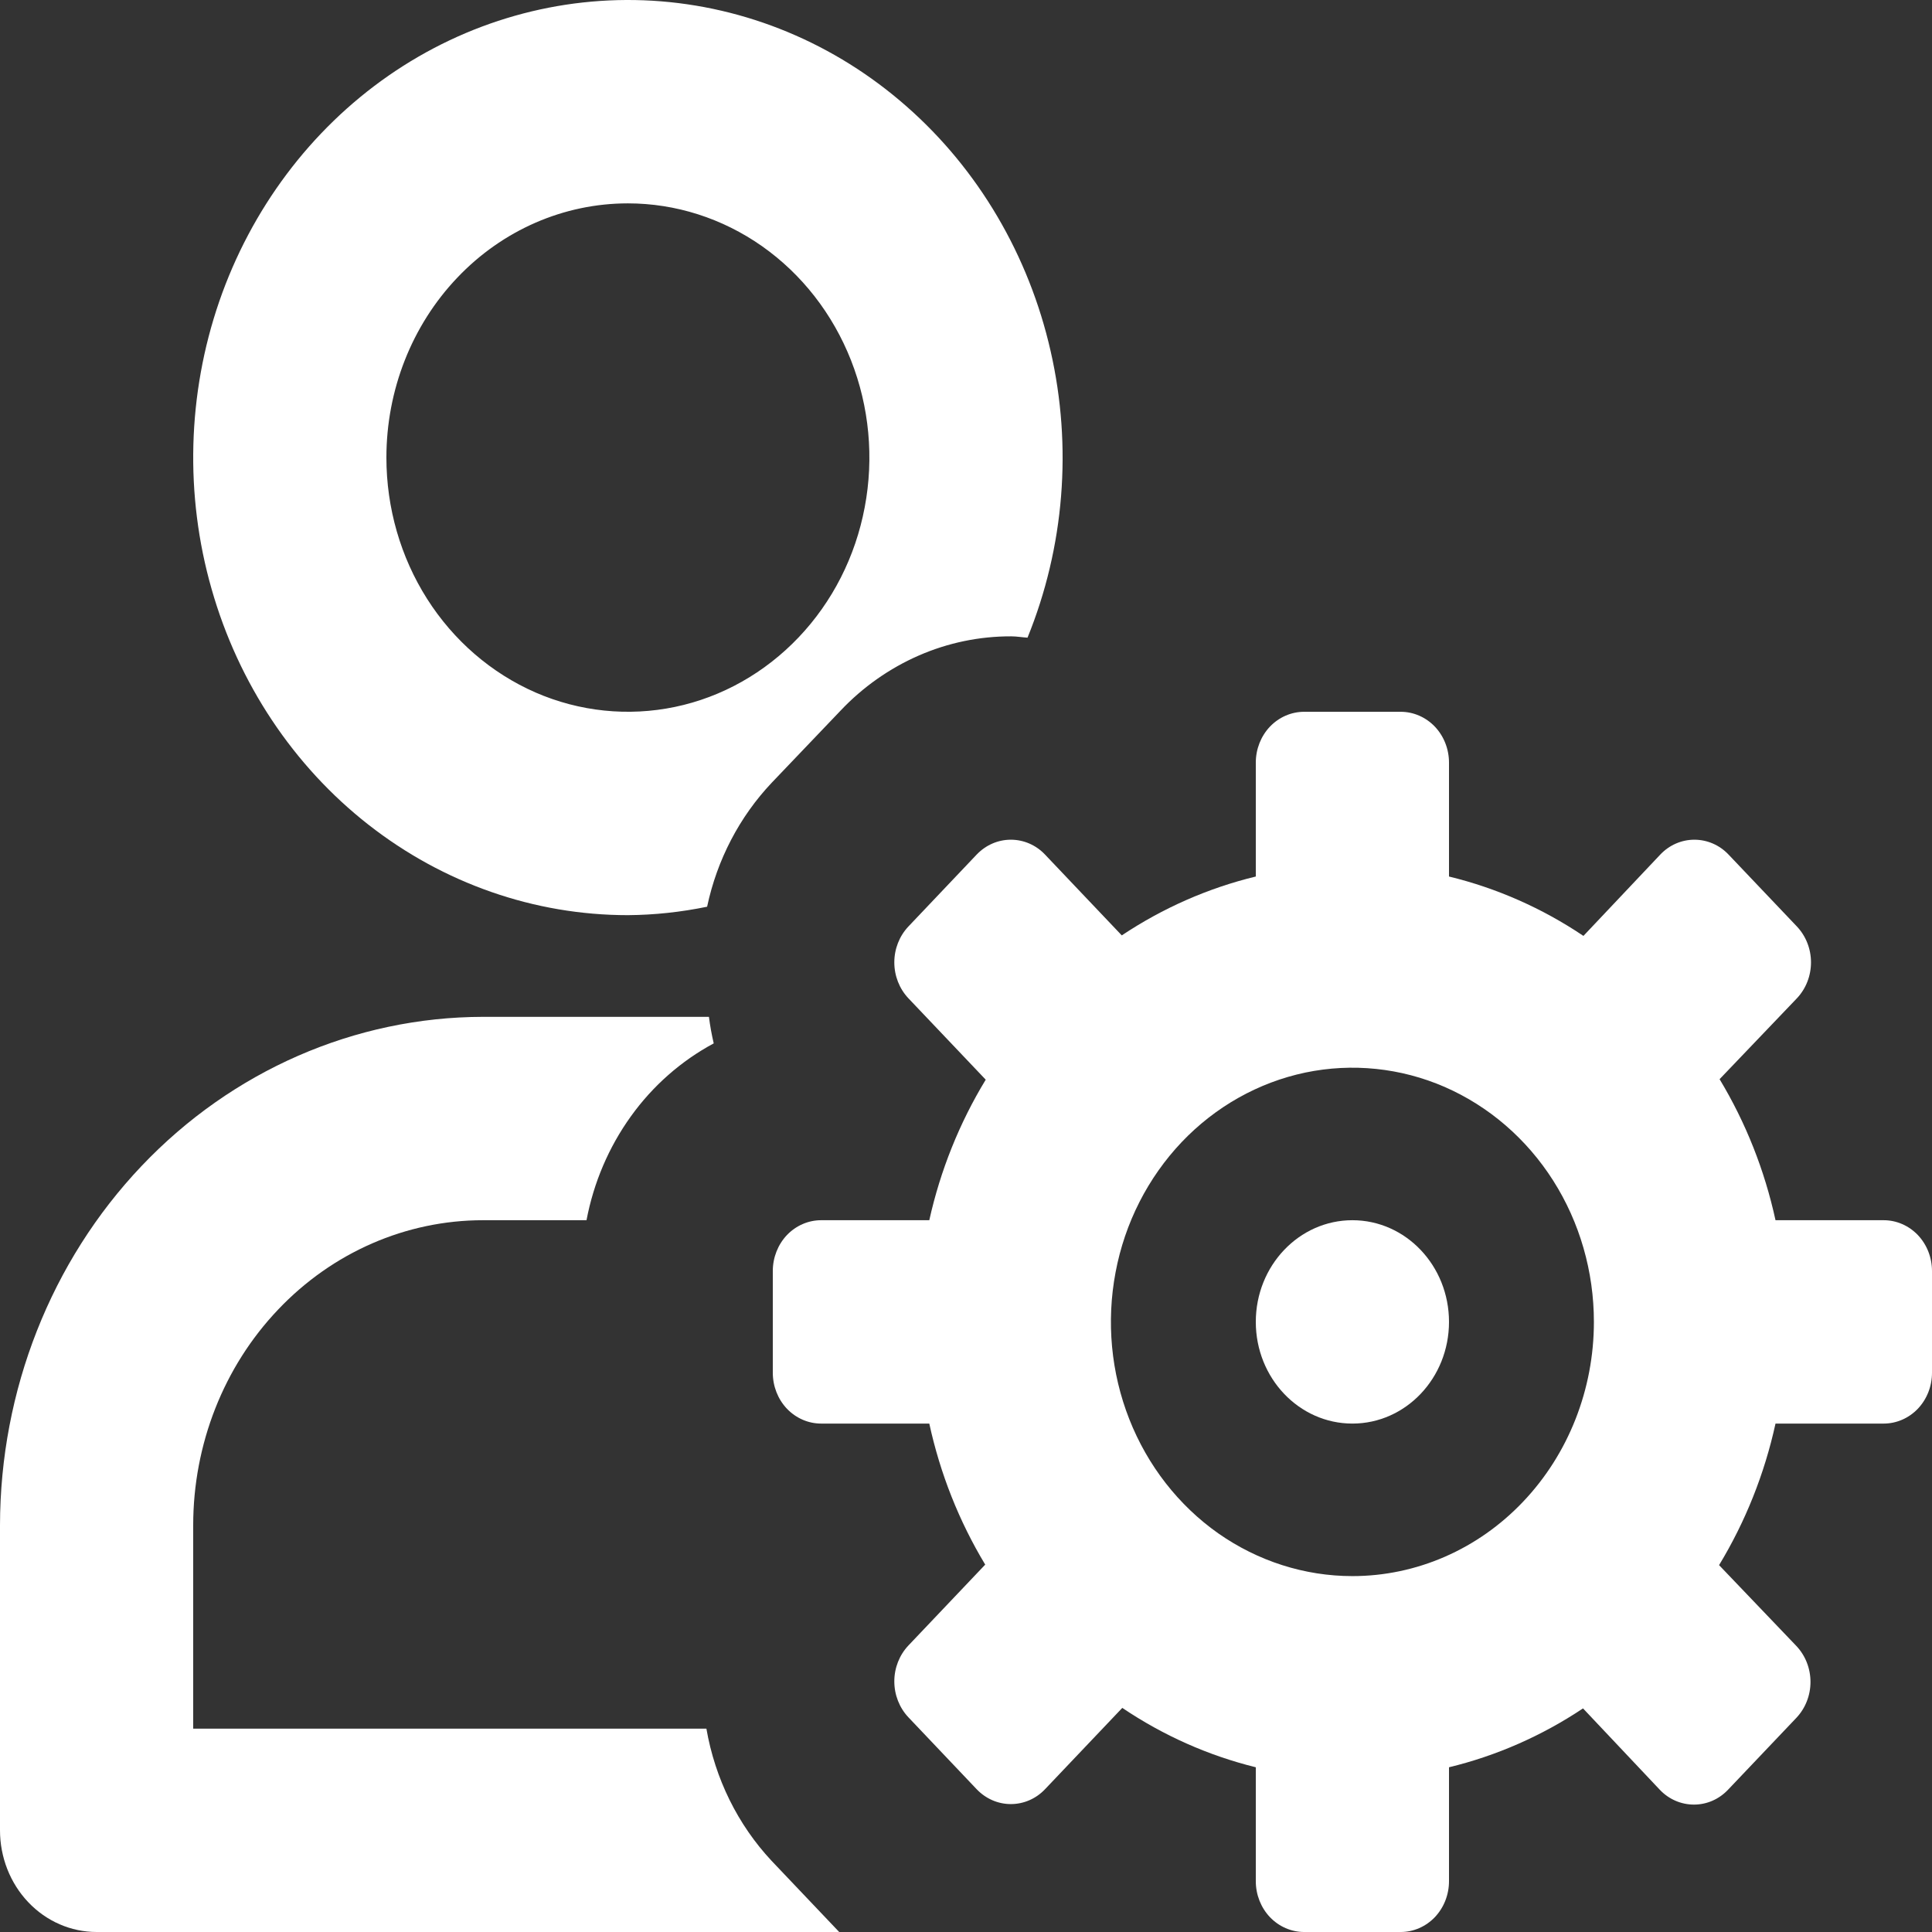
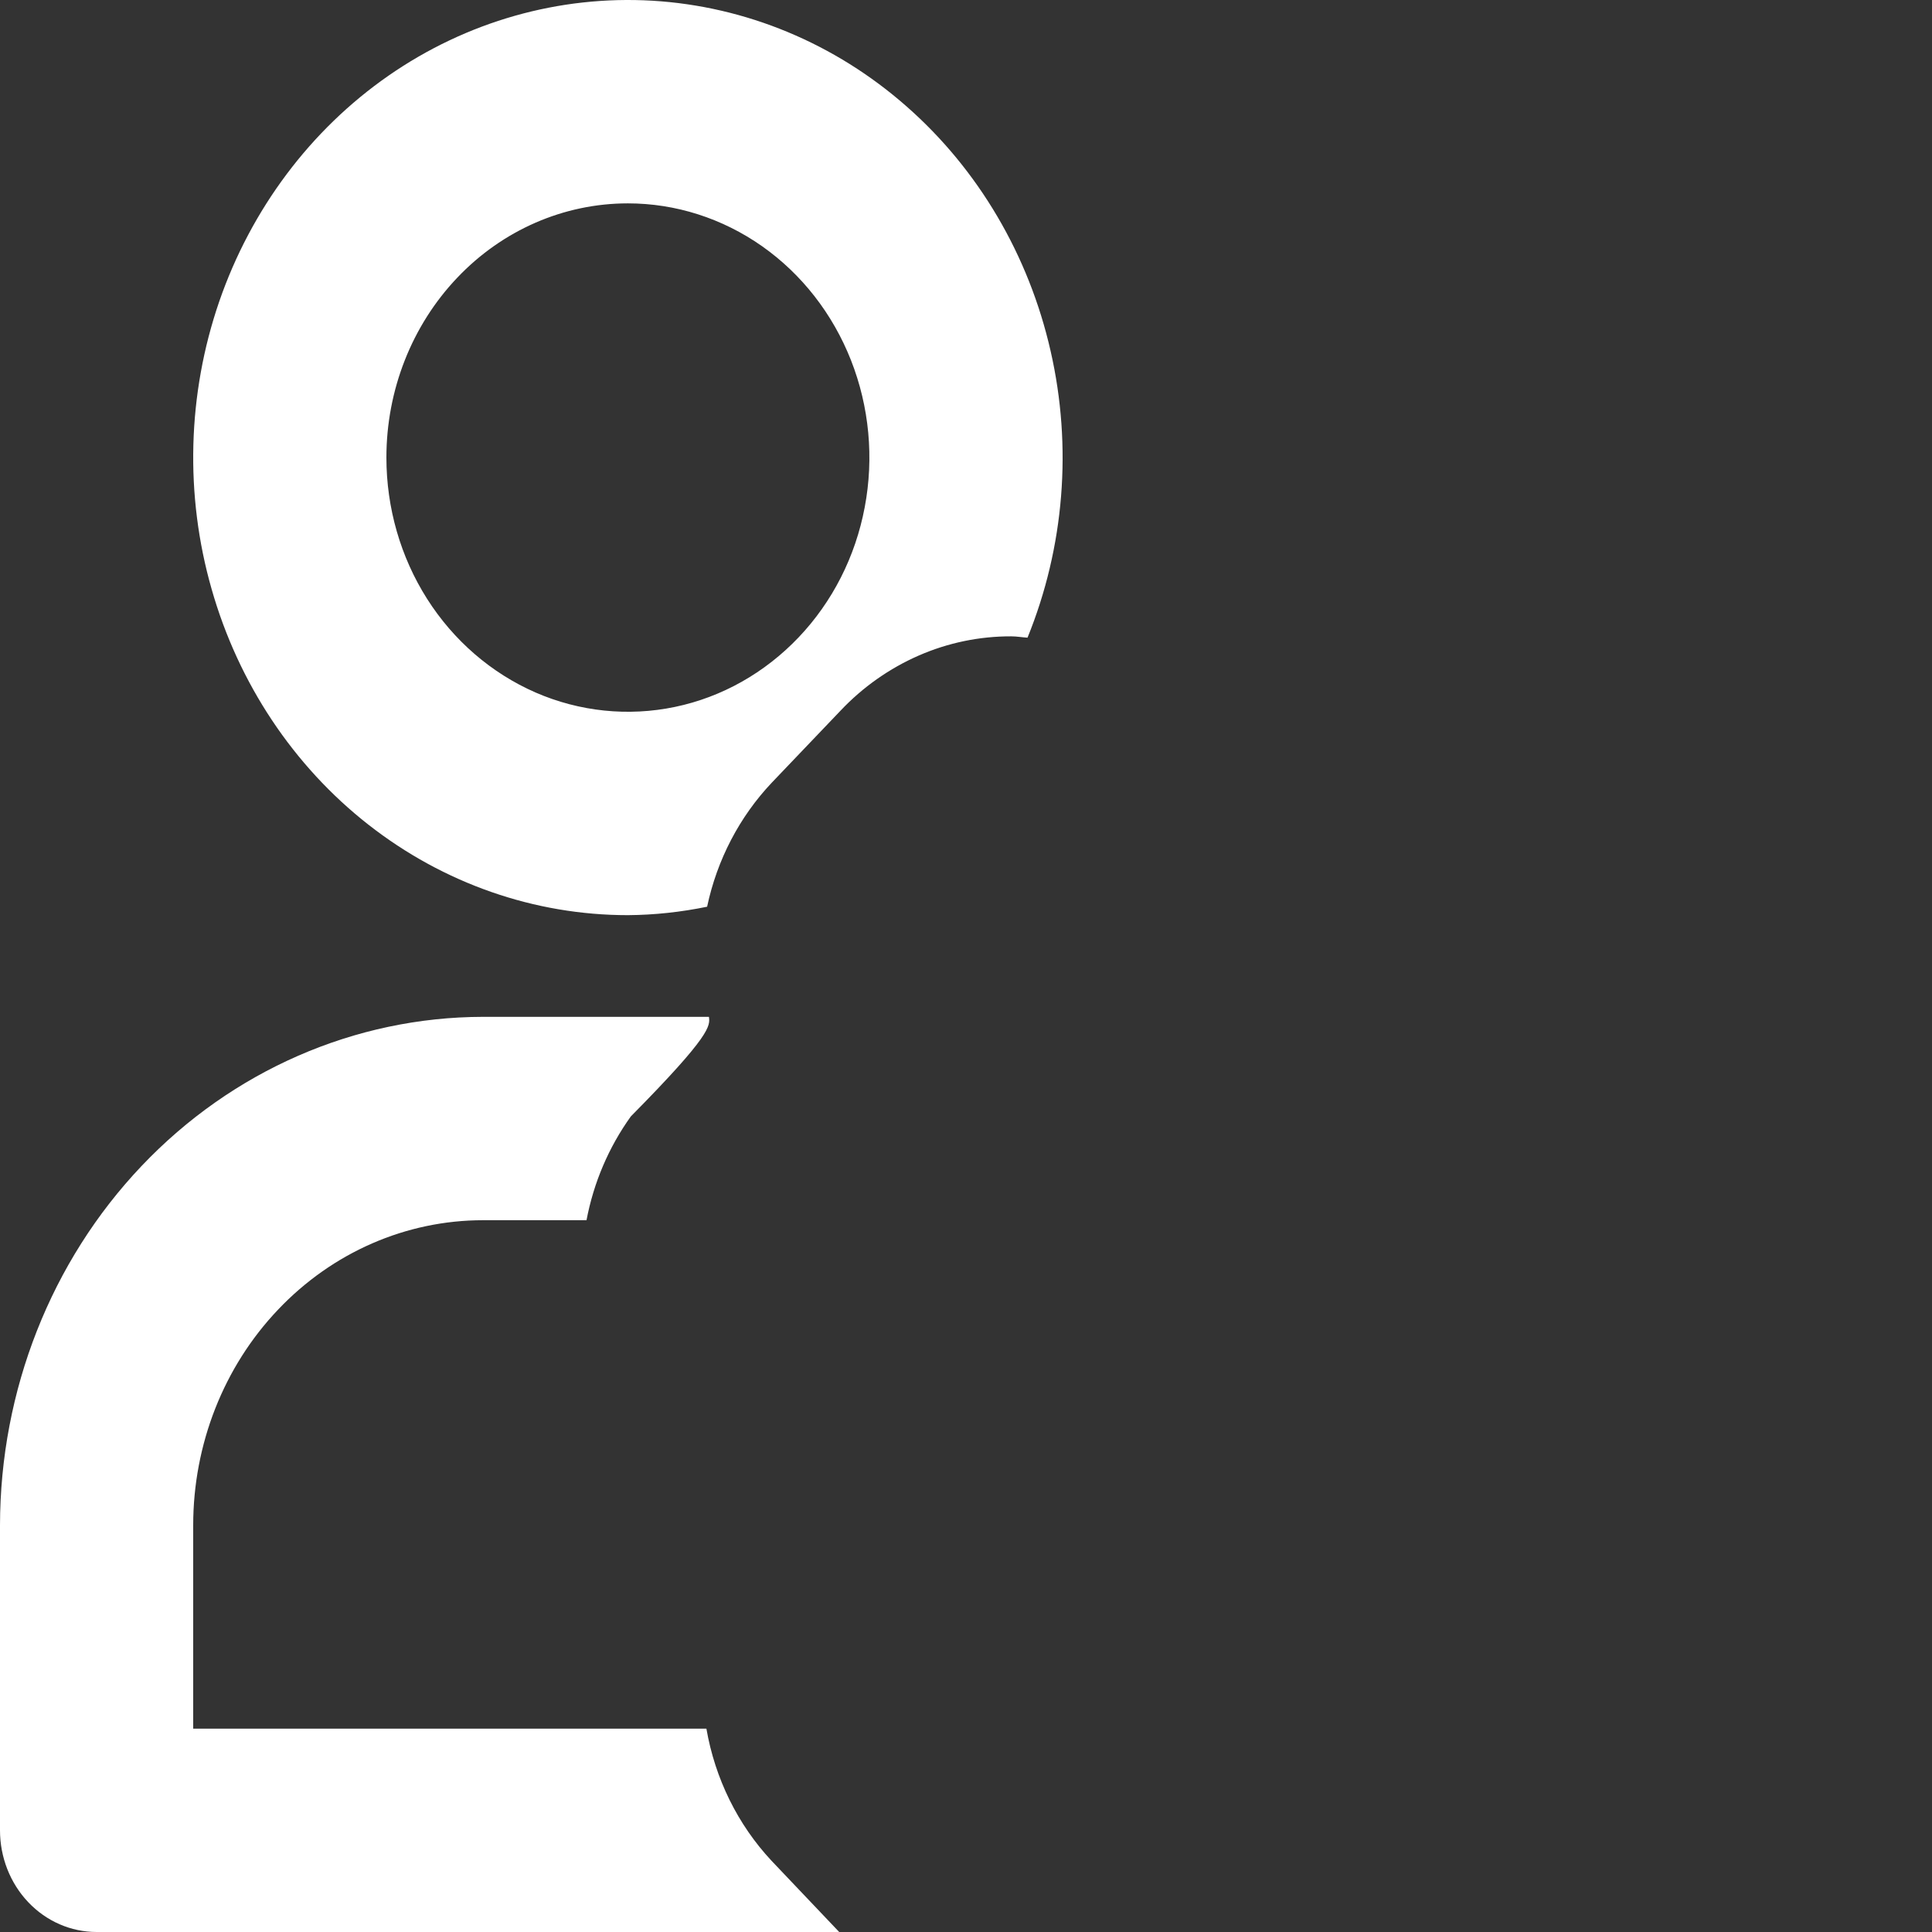
<svg xmlns="http://www.w3.org/2000/svg" width="19" height="19" viewBox="0 0 19 19" fill="none">
  <rect x="0" y="0" width="19" height="19" fill="#333333" stroke="none" />
  <path d="M6.175 9C6.437 8.998 6.697 8.97 6.954 8.917C7.052 8.455 7.273 8.032 7.59 7.697L8.265 6.99C8.485 6.757 8.747 6.573 9.035 6.447C9.323 6.321 9.633 6.257 9.945 6.258C9.999 6.258 10.052 6.268 10.105 6.271C10.467 5.381 10.547 4.393 10.332 3.452C10.118 2.511 9.622 1.667 8.916 1.047C8.211 0.426 7.334 0.062 6.416 0.007C5.499 -0.047 4.589 0.211 3.821 0.744C3.054 1.277 2.47 2.056 2.156 2.965C1.843 3.875 1.816 4.867 2.081 5.793C2.345 6.72 2.886 7.533 3.623 8.11C4.361 8.688 5.256 9 6.175 9ZM6.175 2C6.645 2 7.104 2.147 7.494 2.421C7.885 2.696 8.189 3.086 8.369 3.543C8.549 4 8.596 4.503 8.504 4.988C8.413 5.473 8.187 5.918 7.854 6.268C7.522 6.617 7.099 6.856 6.638 6.952C6.178 7.048 5.7 6.999 5.266 6.81C4.832 6.62 4.461 6.3 4.2 5.889C3.939 5.478 3.8 4.994 3.8 4.5C3.8 3.837 4.05 3.201 4.496 2.732C4.941 2.263 5.545 2 6.175 2Z" fill="white" />
-   <path d="M6.947 17H1.9V15C1.9 14.204 2.2 13.441 2.735 12.879C3.269 12.316 3.994 12 4.75 12H5.768C5.838 11.63 5.987 11.281 6.204 10.979C6.42 10.678 6.699 10.433 7.019 10.261C6.999 10.175 6.983 10.088 6.972 10H4.75C3.491 10.002 2.283 10.529 1.393 11.466C0.502 12.404 0.002 13.674 0 15V18C0 18.265 0.1 18.52 0.278 18.707C0.456 18.895 0.698 19 0.95 19H8.253L7.588 18.3C7.255 17.944 7.032 17.491 6.947 17Z" fill="white" />
-   <path d="M18.525 12H17.461C17.354 11.508 17.168 11.039 16.911 10.613L17.671 9.818C17.76 9.724 17.81 9.597 17.81 9.464C17.81 9.332 17.76 9.205 17.671 9.111L16.999 8.404C16.91 8.31 16.789 8.258 16.663 8.258C16.538 8.258 16.417 8.31 16.328 8.404L15.572 9.204C15.166 8.931 14.719 8.734 14.25 8.62V7.5C14.25 7.367 14.2 7.24 14.111 7.146C14.022 7.053 13.901 7 13.775 7H12.825C12.699 7 12.578 7.053 12.489 7.146C12.4 7.24 12.35 7.367 12.35 7.5V8.62C11.883 8.733 11.437 8.929 11.032 9.199L10.277 8.404C10.188 8.31 10.067 8.258 9.941 8.258C9.815 8.258 9.695 8.31 9.605 8.404L8.934 9.111C8.845 9.205 8.795 9.332 8.795 9.464C8.795 9.597 8.845 9.724 8.934 9.818L9.694 10.618C9.436 11.042 9.248 11.51 9.139 12H8.075C7.949 12 7.828 12.053 7.739 12.146C7.65 12.24 7.6 12.367 7.6 12.5V13.5C7.6 13.633 7.65 13.76 7.739 13.854C7.828 13.947 7.949 14 8.075 14H9.139C9.246 14.492 9.432 14.961 9.689 15.387L8.934 16.182C8.845 16.276 8.795 16.403 8.795 16.535C8.795 16.668 8.845 16.795 8.934 16.889L9.605 17.596C9.695 17.69 9.815 17.742 9.941 17.742C10.067 17.742 10.188 17.69 10.277 17.596L11.037 16.796C11.44 17.068 11.884 17.265 12.35 17.38V18.5C12.35 18.633 12.4 18.76 12.489 18.854C12.578 18.947 12.699 19 12.825 19H13.775C13.901 19 14.022 18.947 14.111 18.854C14.2 18.76 14.25 18.633 14.25 18.5V17.38C14.717 17.267 15.163 17.071 15.568 16.801L16.323 17.601C16.412 17.695 16.533 17.747 16.659 17.747C16.785 17.747 16.905 17.695 16.994 17.601L17.666 16.894C17.755 16.8 17.805 16.673 17.805 16.541C17.805 16.408 17.755 16.281 17.666 16.187L16.906 15.392C17.165 14.965 17.353 14.494 17.461 14H18.525C18.651 14 18.772 13.947 18.861 13.854C18.95 13.76 19 13.633 19 13.5V12.5C19 12.367 18.95 12.24 18.861 12.146C18.772 12.053 18.651 12 18.525 12ZM13.3 15.5C12.83 15.5 12.371 15.353 11.98 15.079C11.59 14.804 11.286 14.414 11.106 13.957C10.926 13.5 10.879 12.997 10.971 12.512C11.062 12.027 11.289 11.582 11.621 11.232C11.953 10.883 12.376 10.645 12.837 10.548C13.297 10.452 13.775 10.501 14.209 10.69C14.643 10.88 15.014 11.2 15.275 11.611C15.536 12.022 15.675 12.505 15.675 13C15.675 13.663 15.425 14.299 14.979 14.768C14.534 15.237 13.93 15.5 13.3 15.5Z" fill="white" />
-   <path d="M13.3 14C13.825 14 14.25 13.552 14.25 13C14.25 12.448 13.825 12 13.3 12C12.775 12 12.35 12.448 12.35 13C12.35 13.552 12.775 14 13.3 14Z" fill="white" />
+   <path d="M6.947 17H1.9V15C1.9 14.204 2.2 13.441 2.735 12.879C3.269 12.316 3.994 12 4.75 12H5.768C5.838 11.63 5.987 11.281 6.204 10.979C6.999 10.175 6.983 10.088 6.972 10H4.75C3.491 10.002 2.283 10.529 1.393 11.466C0.502 12.404 0.002 13.674 0 15V18C0 18.265 0.1 18.52 0.278 18.707C0.456 18.895 0.698 19 0.95 19H8.253L7.588 18.3C7.255 17.944 7.032 17.491 6.947 17Z" fill="white" />
</svg>